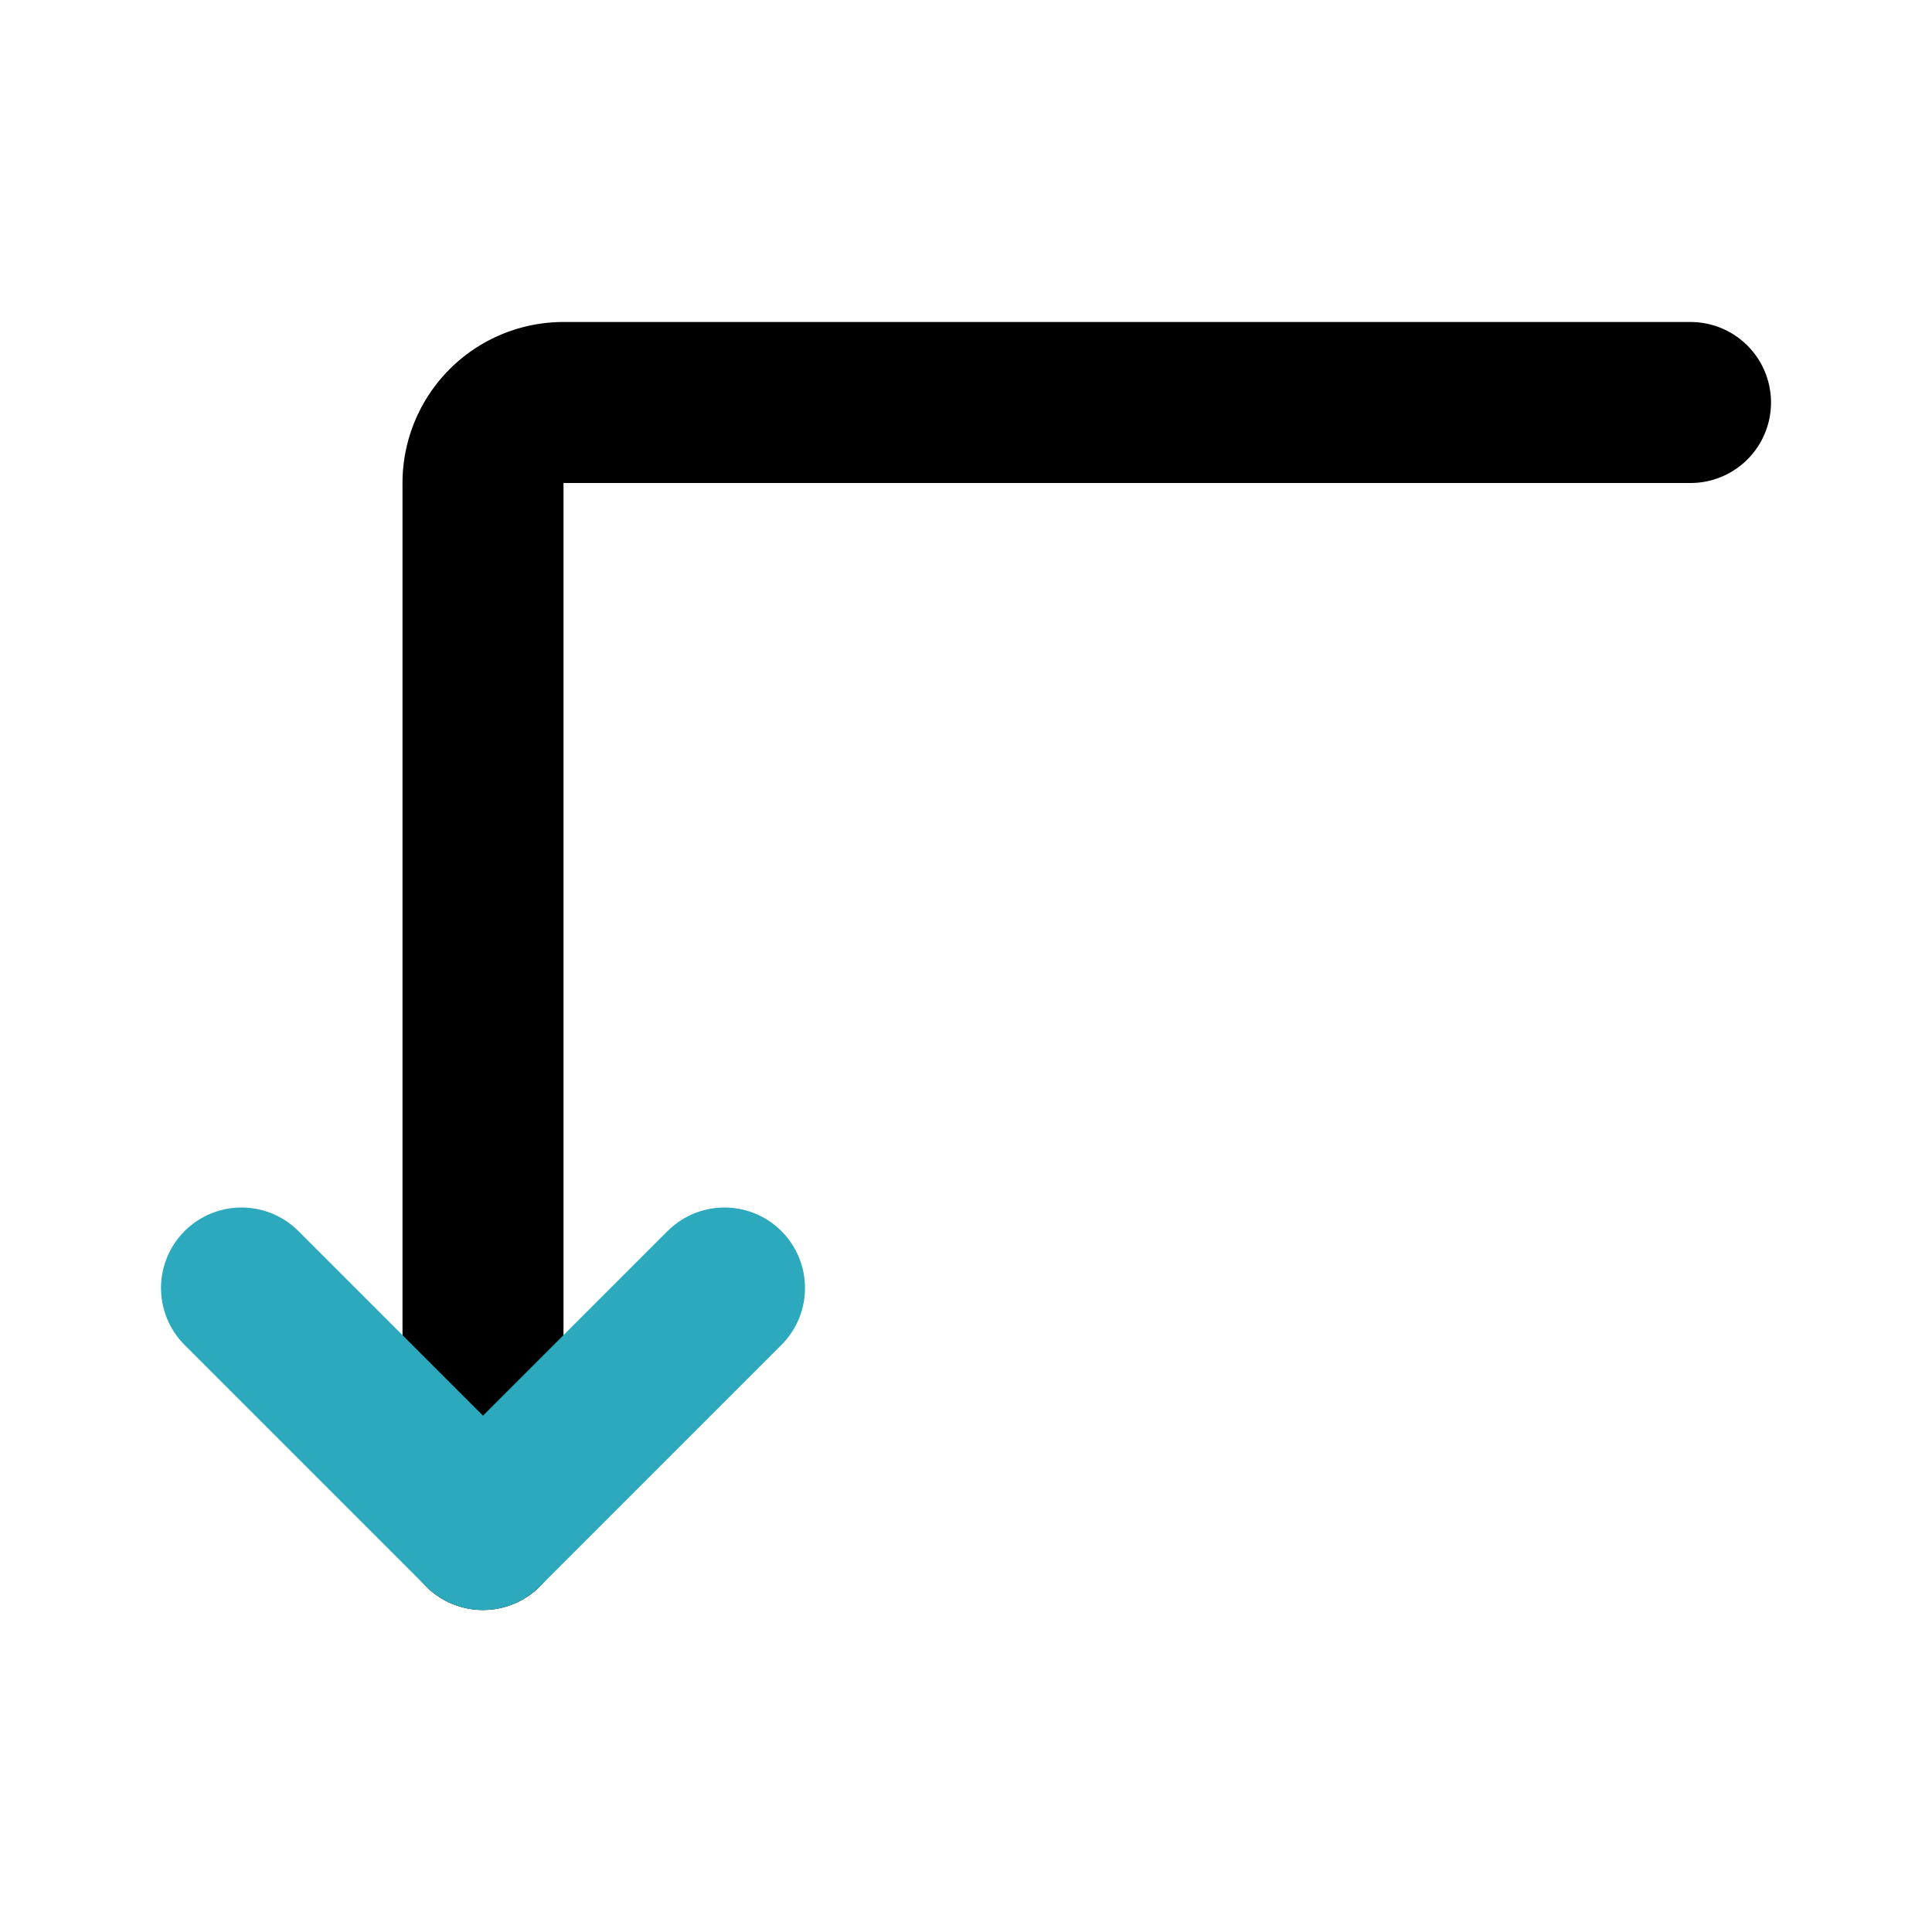
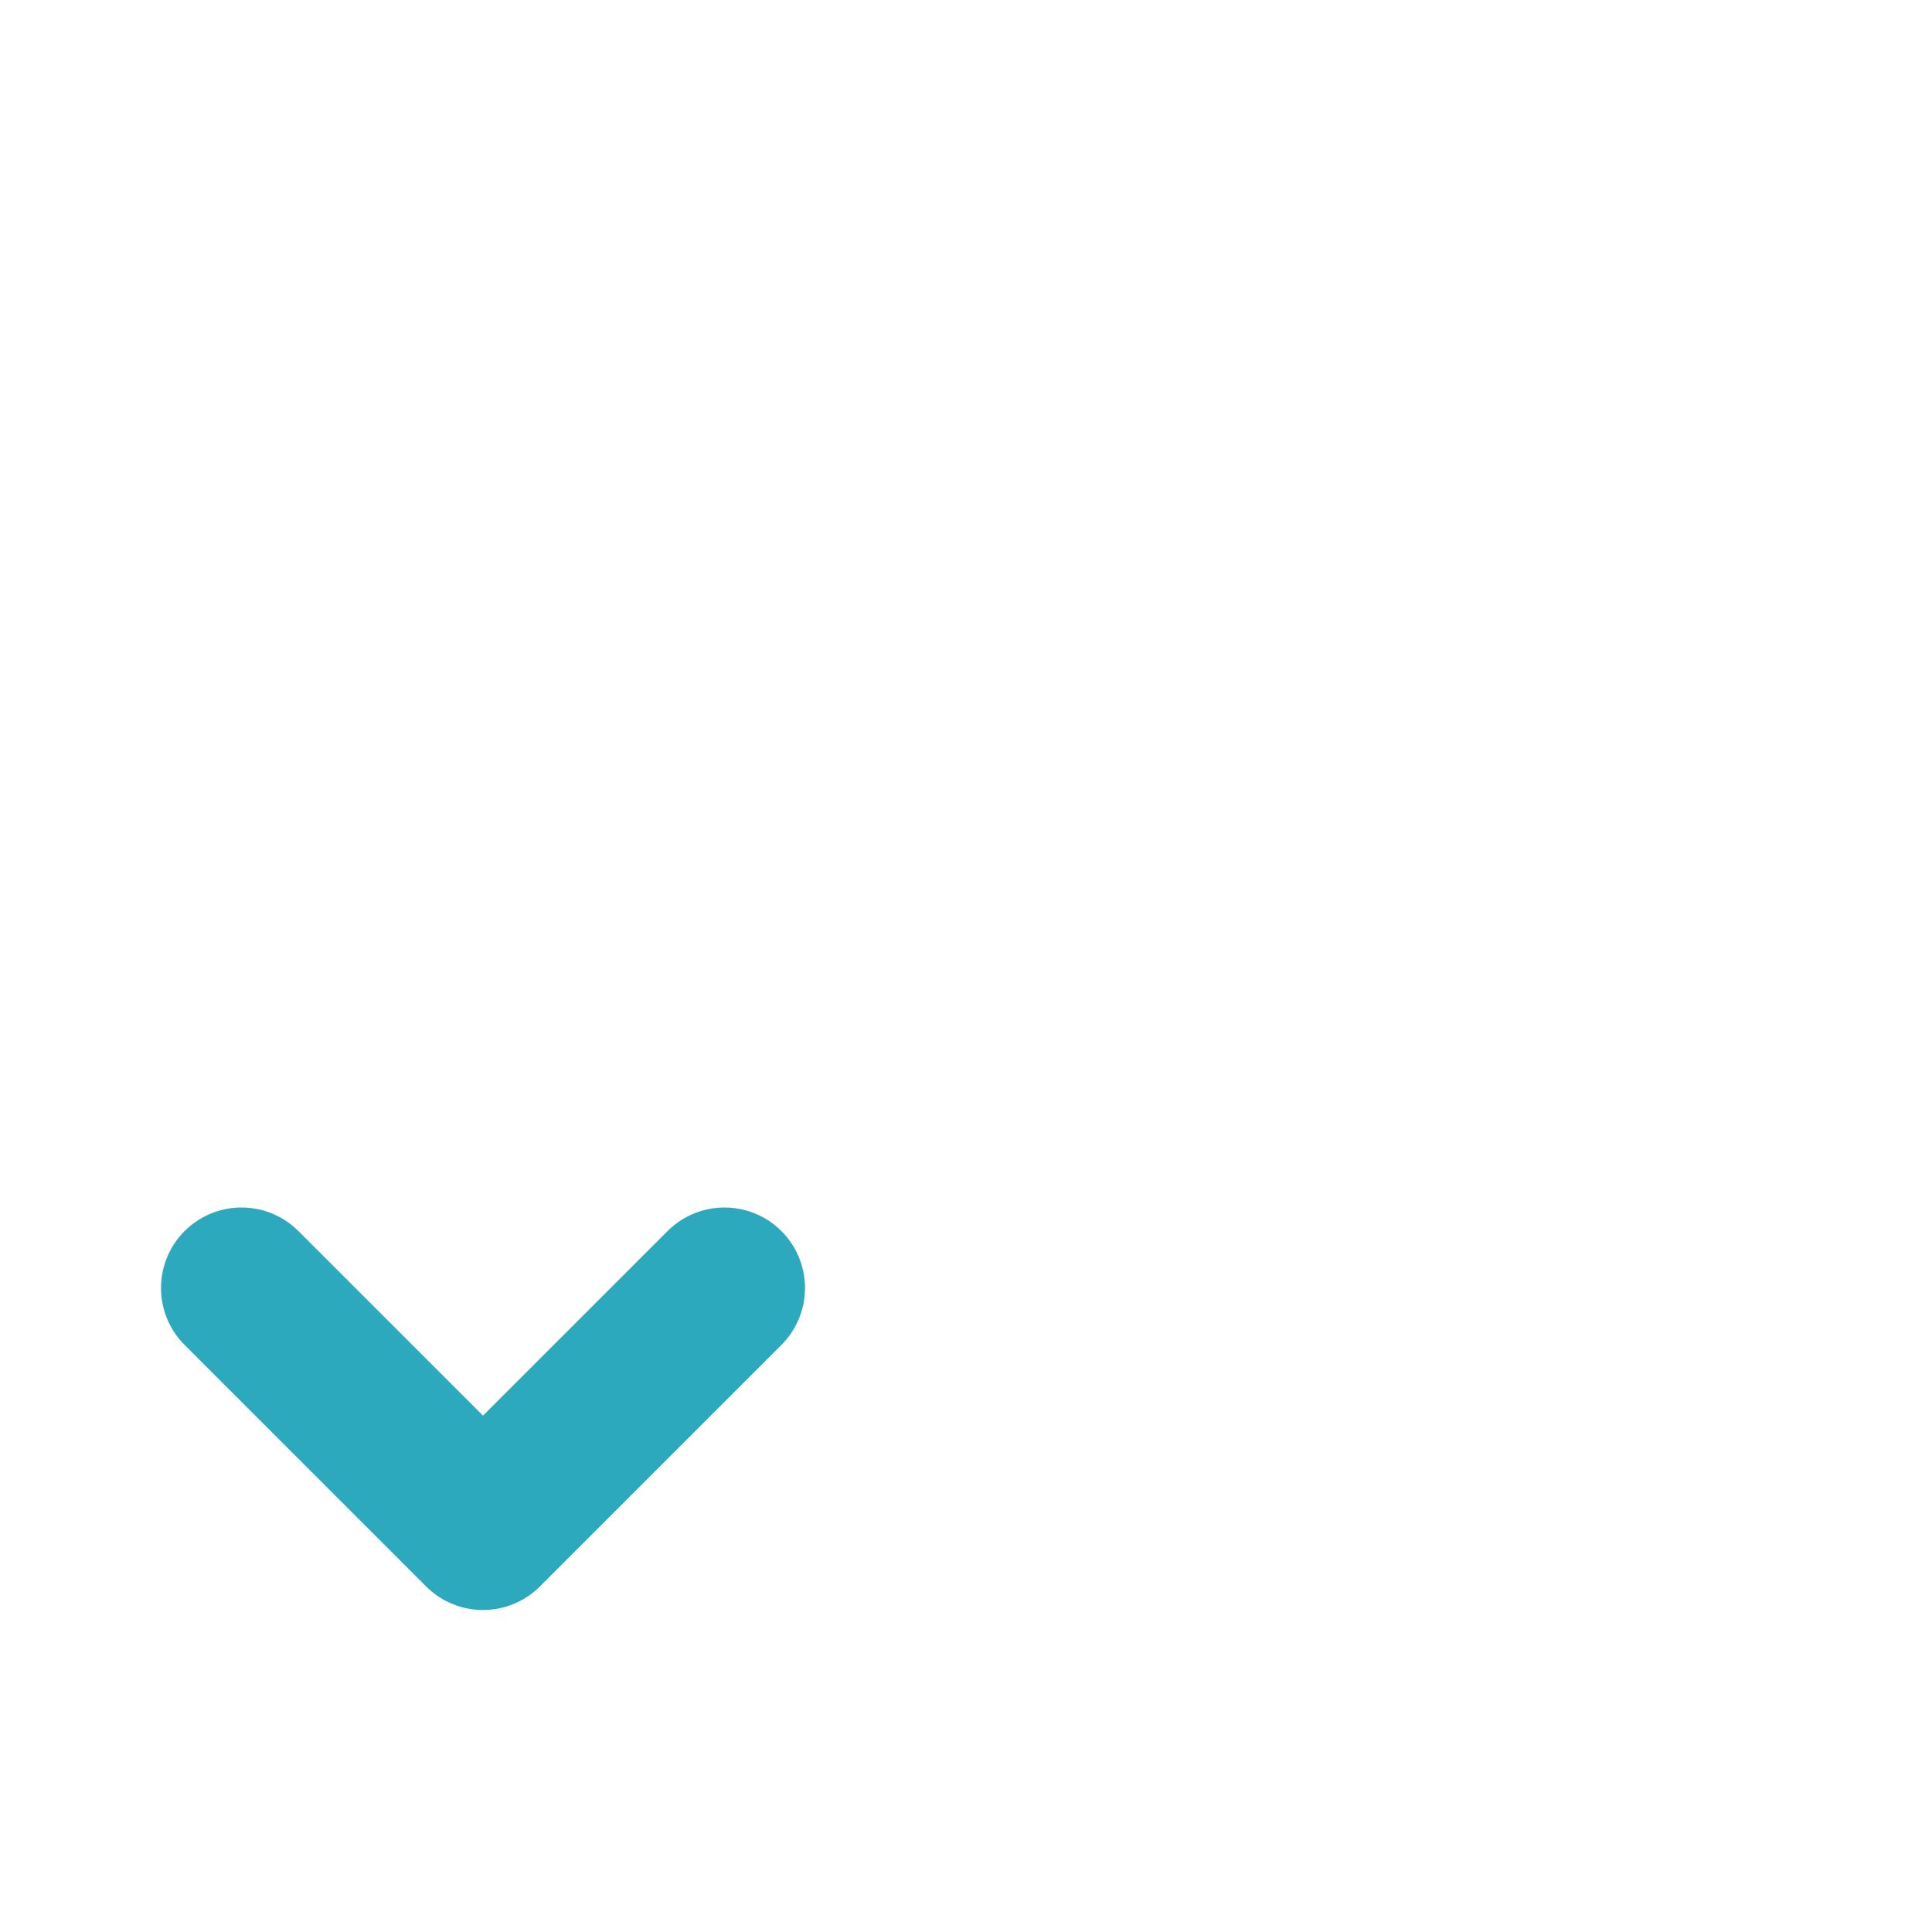
<svg xmlns="http://www.w3.org/2000/svg" fill="#000000" width="800px" height="800px" viewBox="0 0 24 24" id="turn-down-right-direction" data-name="Line Color" class="icon line-color">
-   <path id="primary" d="M6,19V6A1,1,0,0,1,7,5H21" style="fill: none; stroke: rgb(0, 0, 0); stroke-linecap: round; stroke-linejoin: round; stroke-width: 2;" />
  <polyline id="secondary" points="3 16 6 19 9 16" style="fill: none; stroke: rgb(44, 169, 188); stroke-linecap: round; stroke-linejoin: round; stroke-width: 2;" />
</svg>